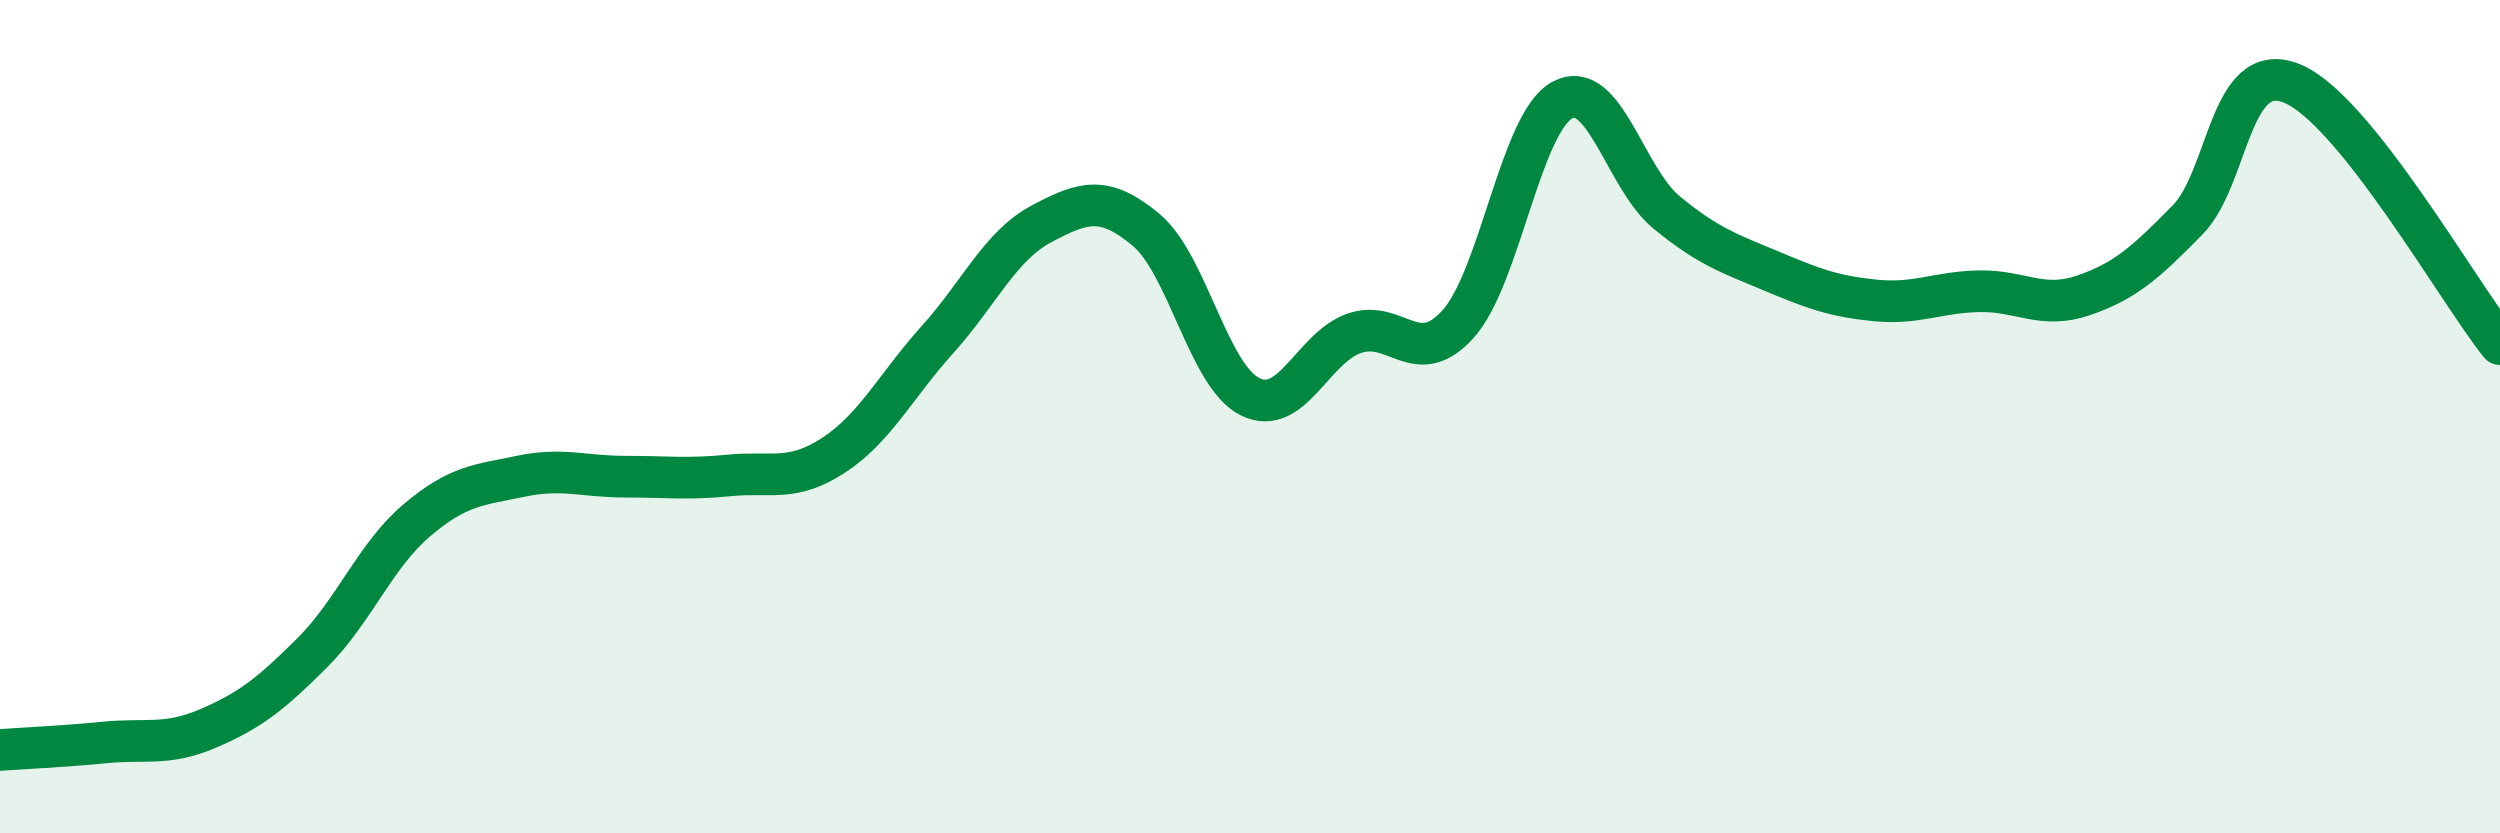
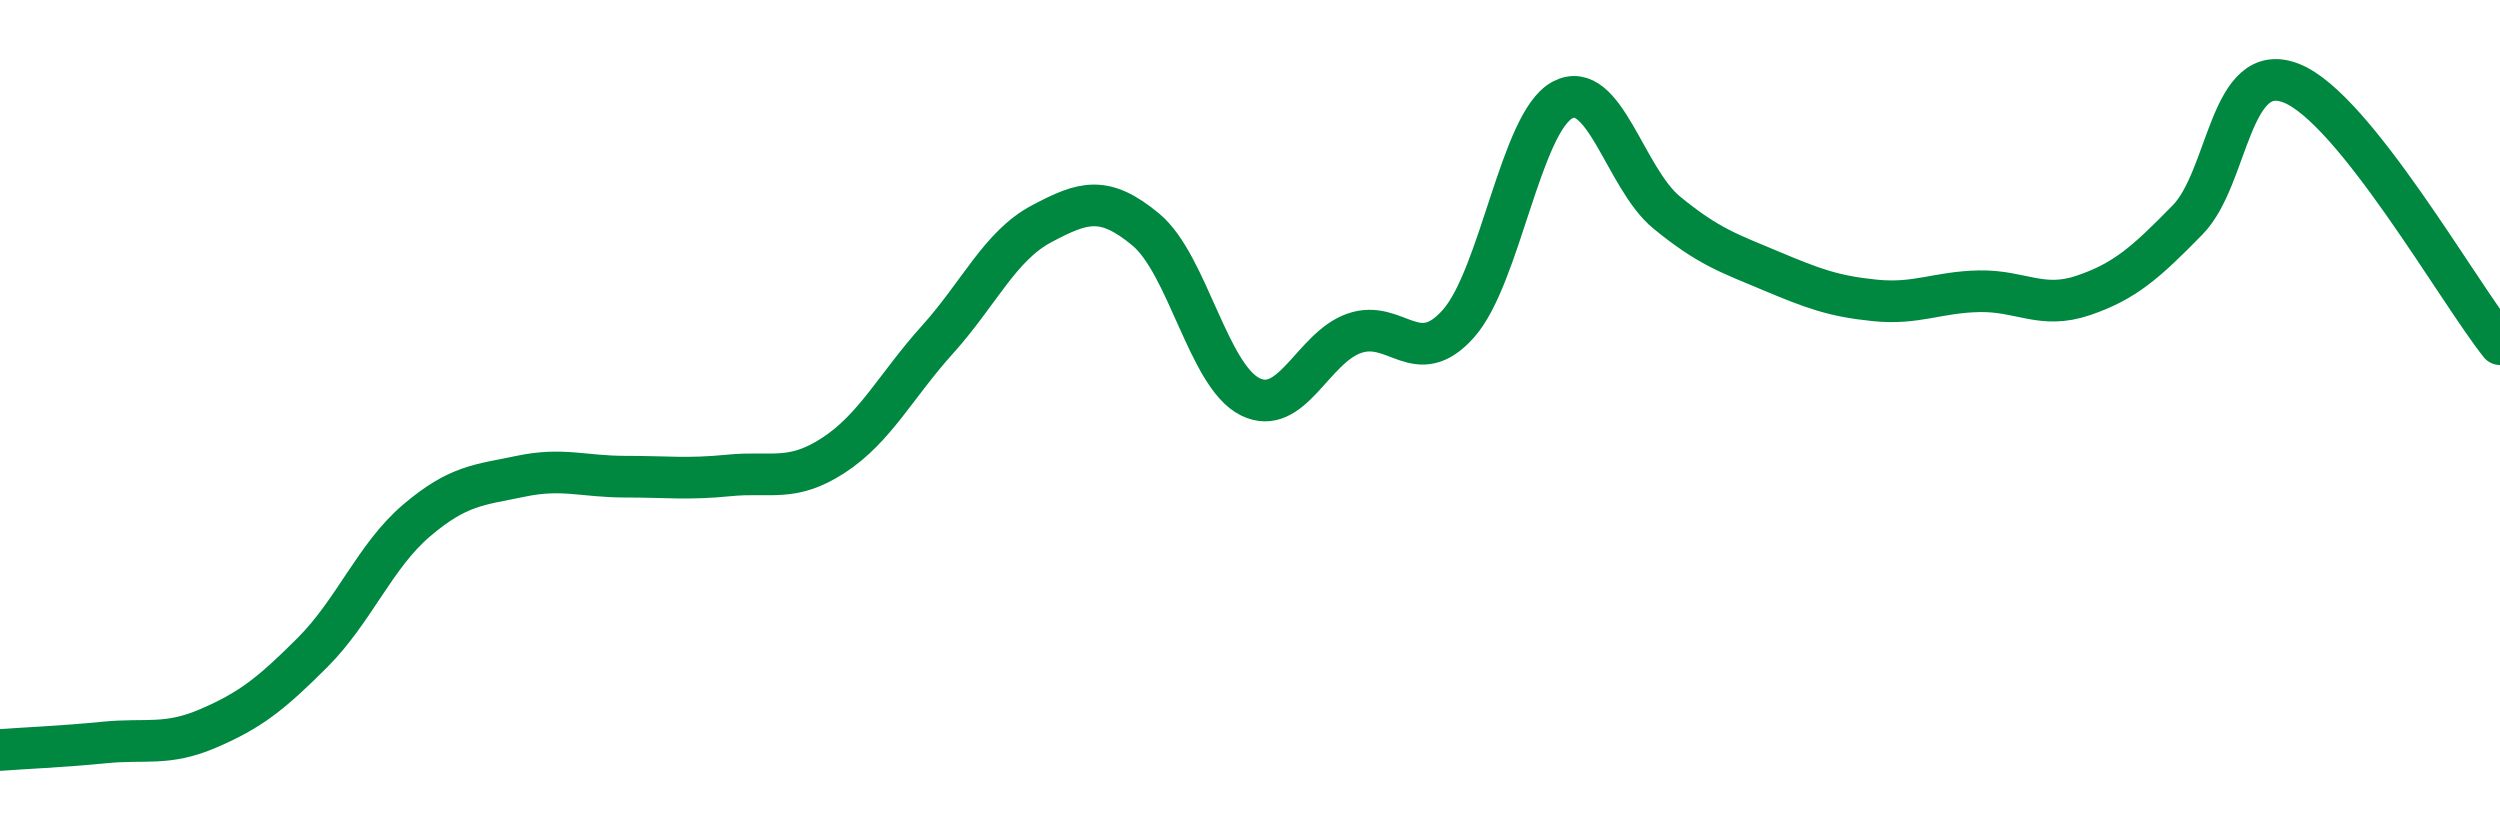
<svg xmlns="http://www.w3.org/2000/svg" width="60" height="20" viewBox="0 0 60 20">
-   <path d="M 0,18 C 0.5,17.96 1.5,17.92 2.5,17.82 C 3.5,17.72 4,17.91 5,17.48 C 6,17.05 6.5,16.66 7.5,15.66 C 8.5,14.66 9,13.34 10,12.49 C 11,11.64 11.5,11.64 12.5,11.43 C 13.5,11.22 14,11.44 15,11.44 C 16,11.44 16.5,11.51 17.5,11.41 C 18.5,11.31 19,11.58 20,10.93 C 21,10.28 21.5,9.26 22.5,8.15 C 23.5,7.04 24,5.9 25,5.37 C 26,4.84 26.5,4.68 27.5,5.51 C 28.5,6.34 29,9.02 30,9.52 C 31,10.02 31.5,8.35 32.5,8 C 33.5,7.65 34,8.89 35,7.77 C 36,6.65 36.5,2.93 37.5,2.4 C 38.5,1.87 39,4.28 40,5.1 C 41,5.92 41.5,6.08 42.5,6.5 C 43.5,6.92 44,7.11 45,7.21 C 46,7.31 46.5,7.01 47.5,6.99 C 48.5,6.97 49,7.43 50,7.09 C 51,6.75 51.5,6.3 52.5,5.28 C 53.5,4.26 53.5,1.4 55,2 C 56.5,2.6 59,7.01 60,8.26L60 20L0 20Z" fill="#008740" opacity="0.1" stroke-linecap="round" stroke-linejoin="round" />
  <path d="M 0,18 C 0.5,17.96 1.5,17.92 2.5,17.82 C 3.5,17.72 4,17.91 5,17.48 C 6,17.05 6.5,16.66 7.5,15.66 C 8.5,14.66 9,13.34 10,12.49 C 11,11.64 11.5,11.64 12.5,11.43 C 13.5,11.22 14,11.44 15,11.44 C 16,11.44 16.5,11.51 17.5,11.41 C 18.5,11.31 19,11.58 20,10.93 C 21,10.28 21.5,9.26 22.5,8.15 C 23.5,7.04 24,5.9 25,5.37 C 26,4.84 26.5,4.68 27.5,5.51 C 28.5,6.34 29,9.02 30,9.52 C 31,10.02 31.5,8.35 32.5,8 C 33.5,7.65 34,8.89 35,7.77 C 36,6.65 36.5,2.93 37.5,2.4 C 38.5,1.87 39,4.28 40,5.1 C 41,5.92 41.5,6.08 42.5,6.5 C 43.5,6.92 44,7.11 45,7.21 C 46,7.31 46.5,7.01 47.5,6.99 C 48.5,6.97 49,7.43 50,7.09 C 51,6.75 51.5,6.3 52.5,5.28 C 53.5,4.26 53.5,1.4 55,2 C 56.5,2.6 59,7.01 60,8.26" stroke="#008740" stroke-width="1" fill="none" stroke-linecap="round" stroke-linejoin="round" />
</svg>